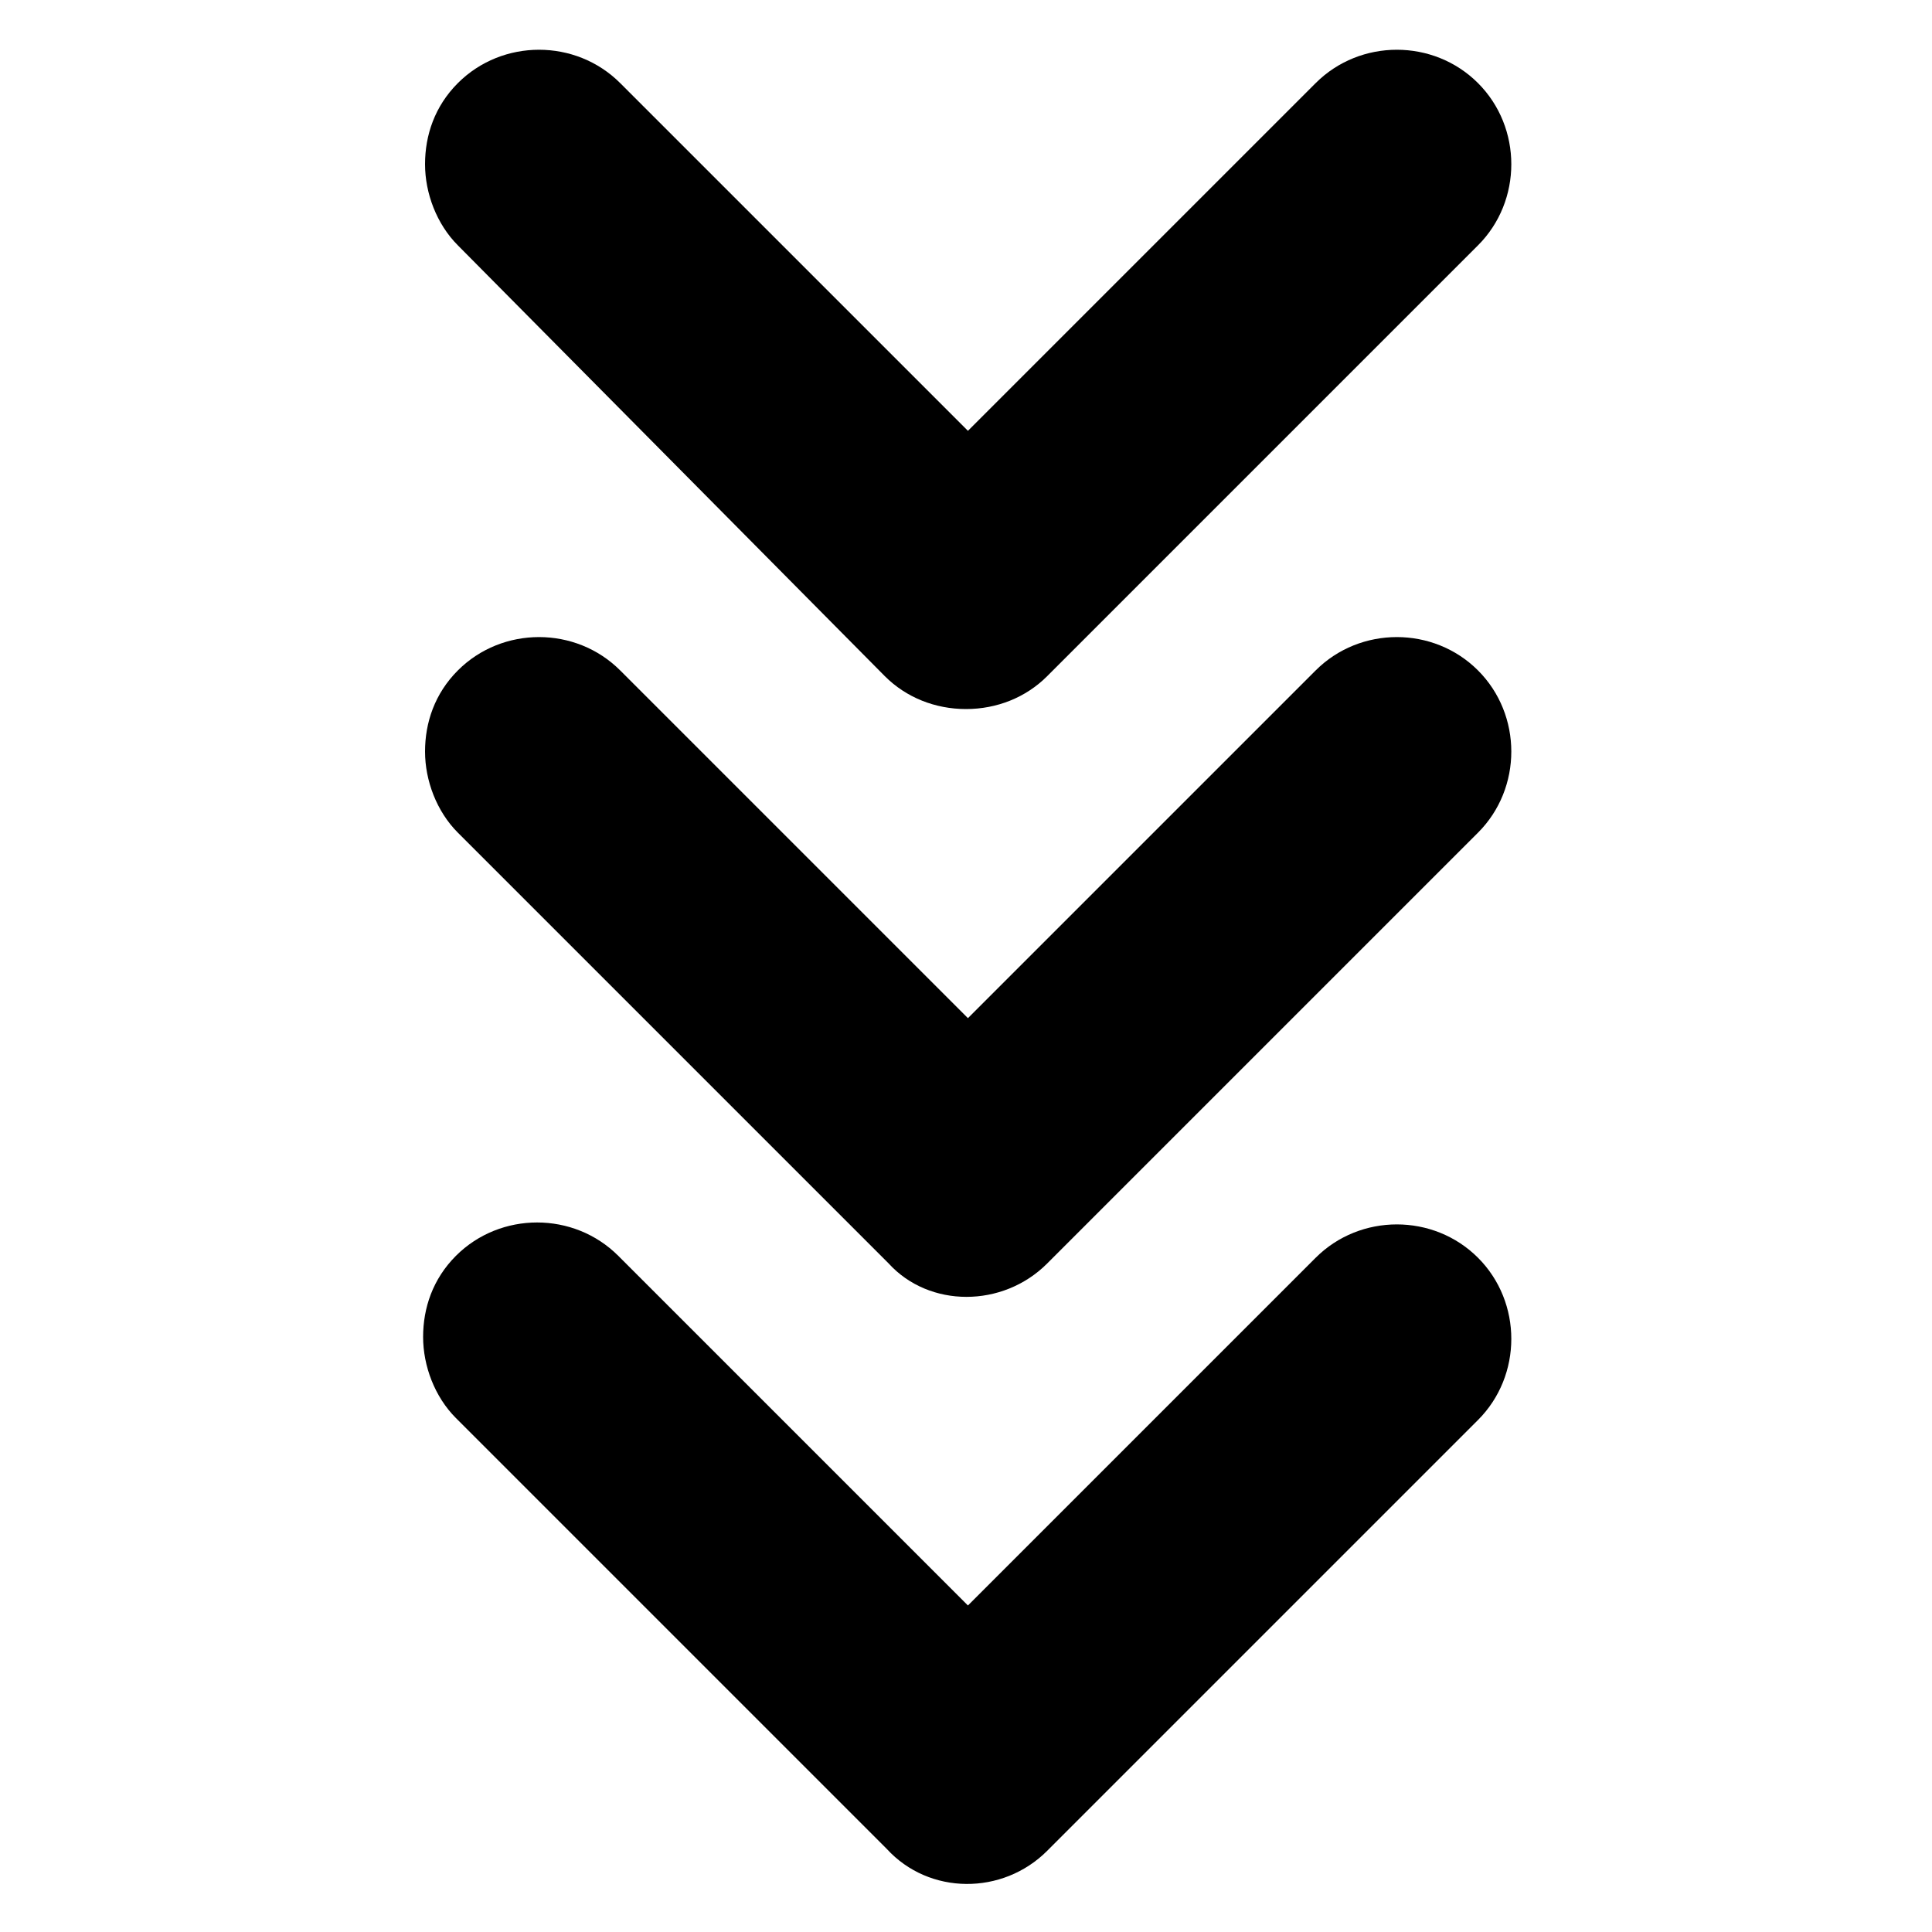
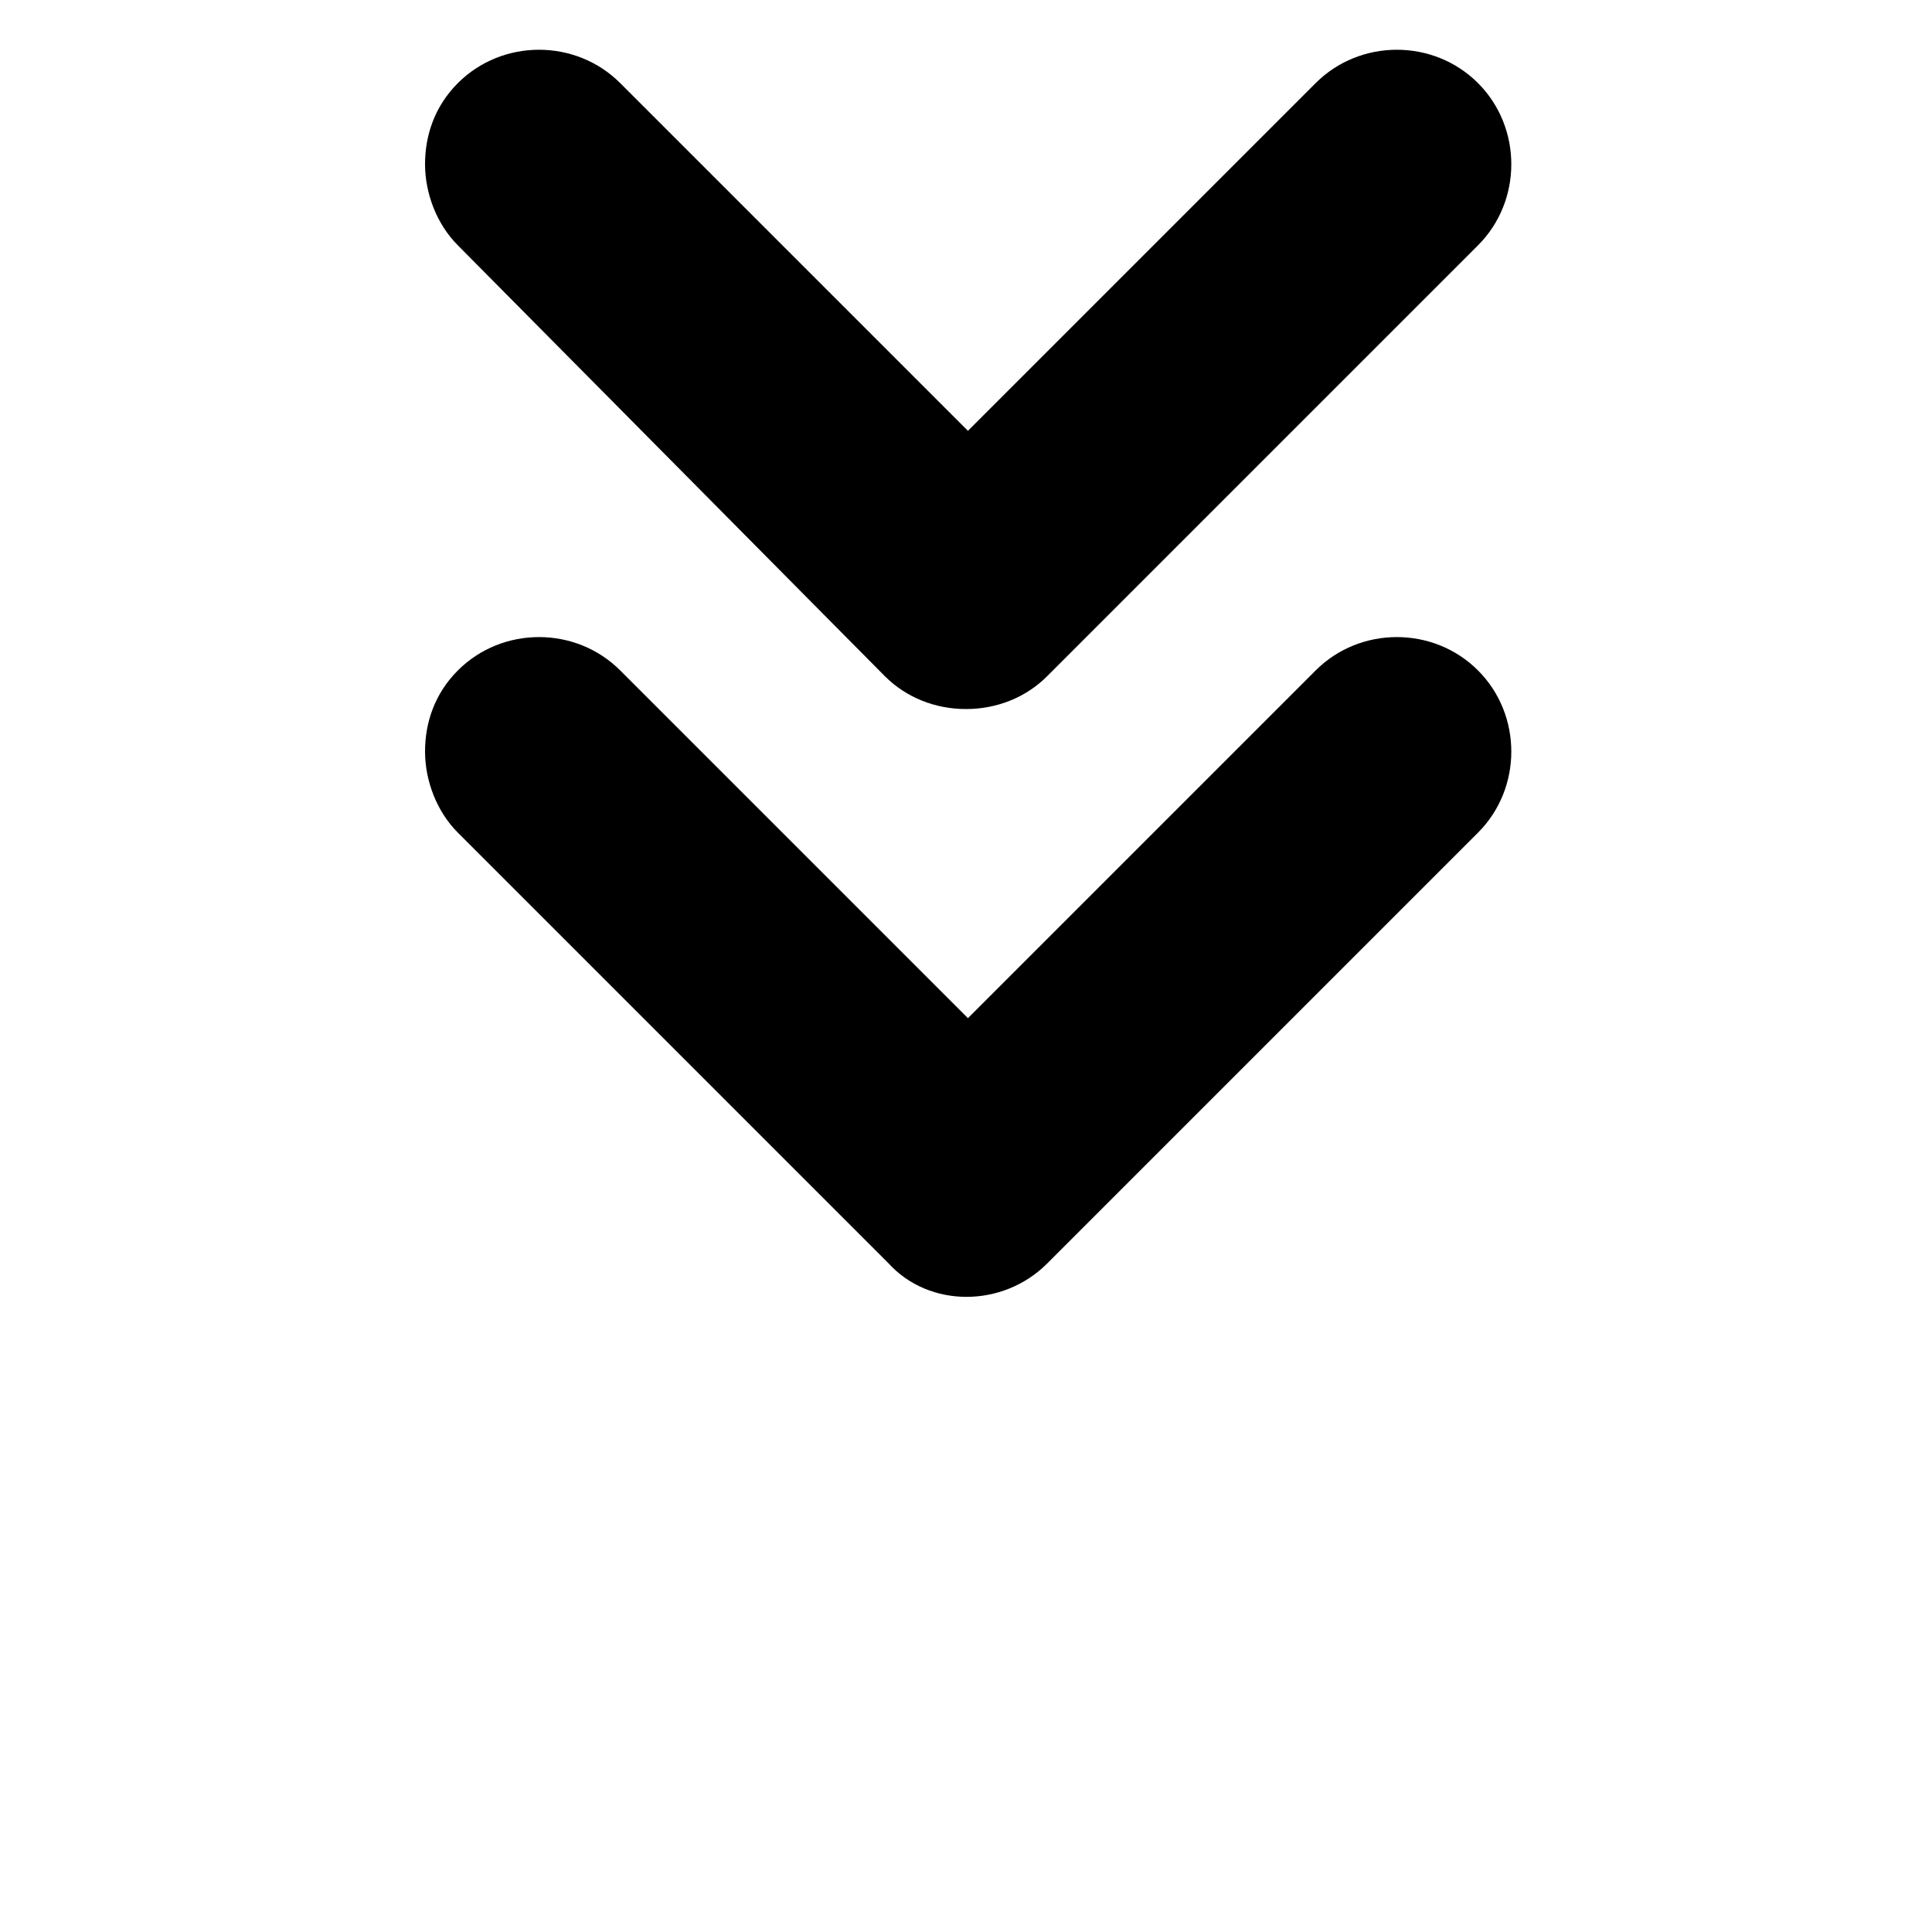
<svg xmlns="http://www.w3.org/2000/svg" xmlns:ns1="http://ns.adobe.com/AdobeIllustrator/10.0/" height="100px" width="100px" fill="#000000" version="1.1" x="0px" y="0px" viewBox="0 0 100 100" style="enable-background:new 0 0 100 100;" xml:space="preserve">
  <g>
    <g ns1:extraneous="self">
      <g>
        <path d="M50,36.7c1.6,0,3.1-0.6,4.2-1.7l22.3-22.3c2.3-2.3,2.3-6.1,0-8.4c-2.3-2.3-6.1-2.3-8.4,0l-18,18l-18-18     c-2.3-2.3-6.1-2.3-8.4,0c-1.2,1.2-1.7,2.7-1.7,4.2c0,1.5,0.6,3.1,1.7,4.2L45.8,35C46.9,36.1,48.4,36.7,50,36.7z" />
        <path d="M54.2,65.4l22.3-22.3c2.3-2.3,2.3-6.1,0-8.4c-2.3-2.3-6.1-2.3-8.4,0l-18,18l-18-18c-2.3-2.3-6.1-2.3-8.4,0     c-1.2,1.2-1.7,2.7-1.7,4.2c0,1.5,0.6,3.1,1.7,4.2l22.3,22.3C48.1,67.7,51.9,67.7,54.2,65.4z" />
-         <path d="M54.2,95.8l22.3-22.3c2.3-2.3,2.3-6.1,0-8.4c-2.3-2.3-6.1-2.3-8.4,0l-18,18L32,65c-2.3-2.3-6.1-2.3-8.4,0     c-1.2,1.2-1.7,2.7-1.7,4.2s0.6,3.1,1.7,4.2l22.3,22.3C48.1,98.1,51.9,98.1,54.2,95.8z" />
      </g>
    </g>
  </g>
</svg>